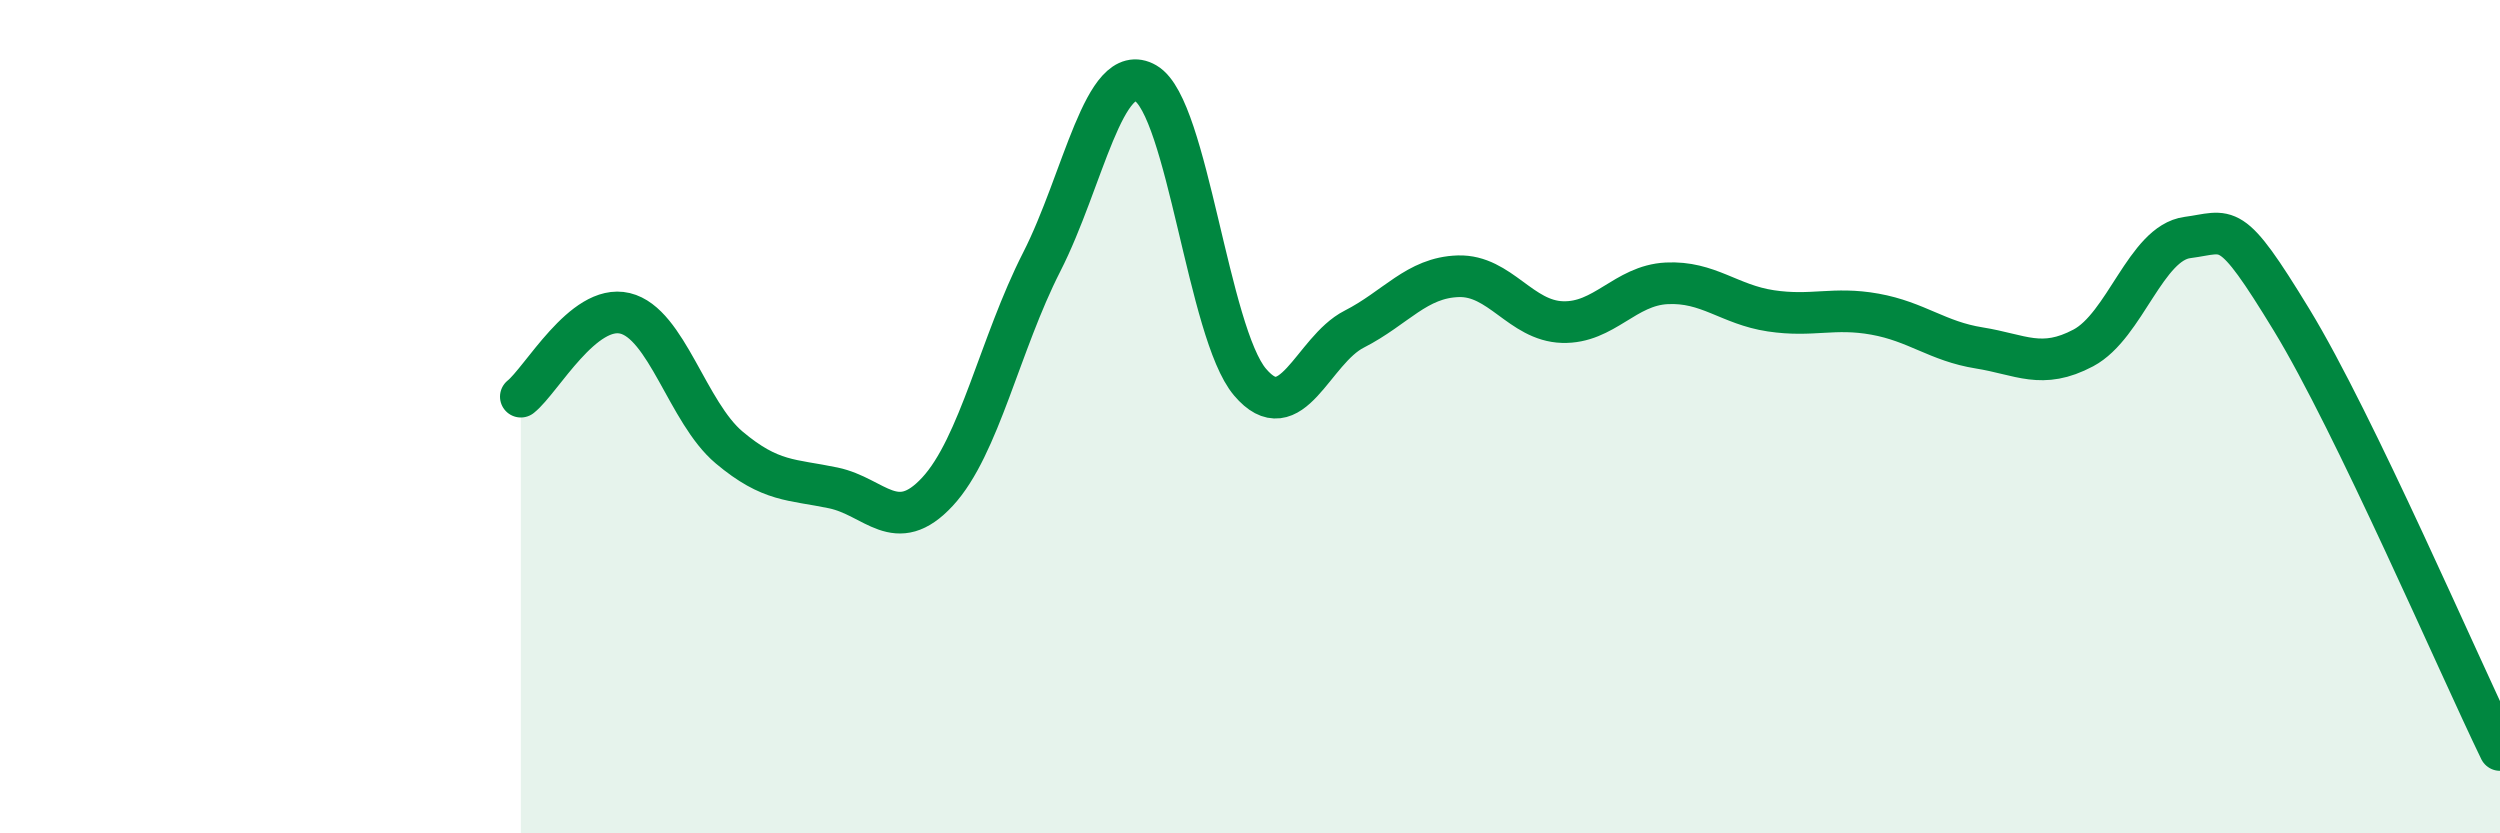
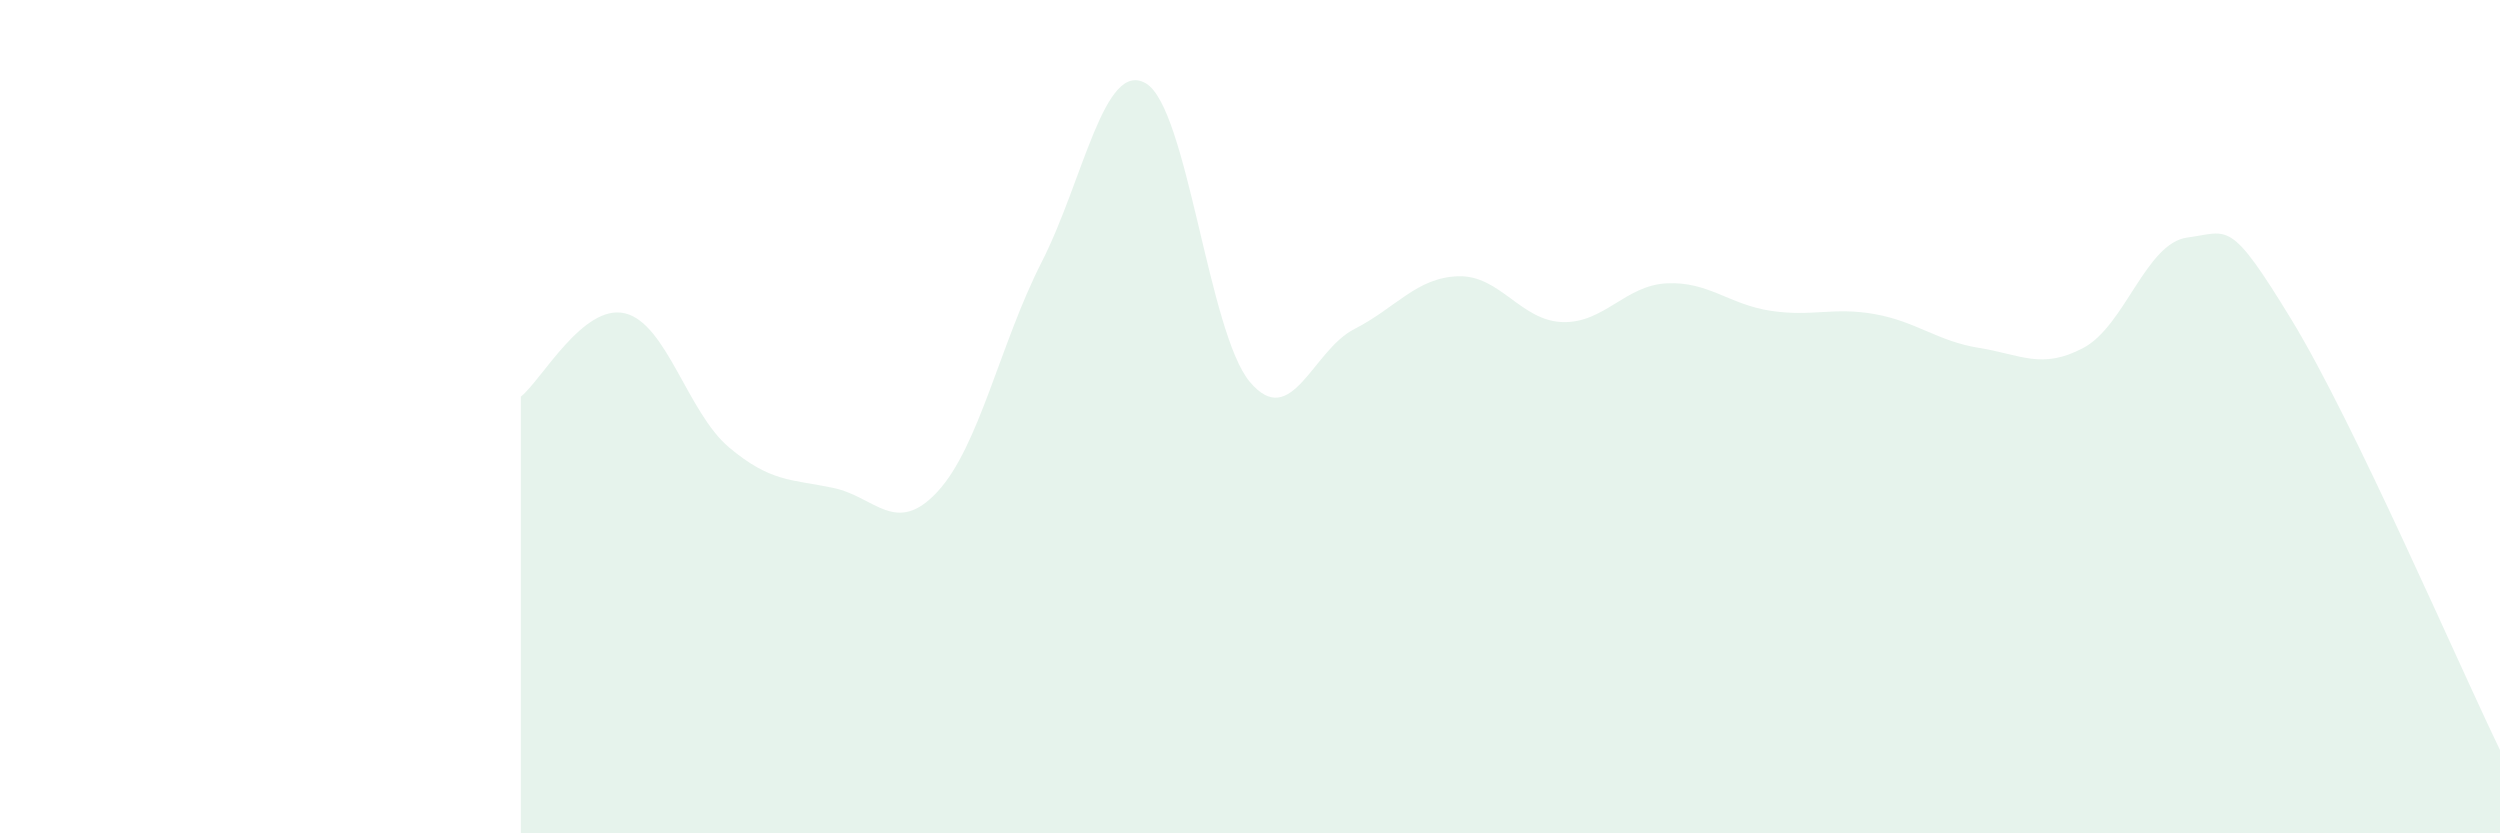
<svg xmlns="http://www.w3.org/2000/svg" width="60" height="20" viewBox="0 0 60 20">
  <path d="M 12.5,9.52 C 13,9.12 14,7.28 15,7.52 C 16,7.76 16.5,9.9 17.5,10.74 C 18.5,11.58 19,11.5 20,11.71 C 21,11.92 21.5,12.88 22.5,11.8 C 23.5,10.72 24,8.25 25,6.29 C 26,4.33 26.5,1.42 27.5,2 C 28.5,2.58 29,7.99 30,9.17 C 31,10.35 31.5,8.41 32.5,7.9 C 33.5,7.39 34,6.66 35,6.63 C 36,6.6 36.5,7.7 37.5,7.73 C 38.5,7.76 39,6.85 40,6.8 C 41,6.75 41.5,7.31 42.5,7.46 C 43.5,7.61 44,7.36 45,7.54 C 46,7.72 46.5,8.19 47.5,8.35 C 48.5,8.51 49,8.88 50,8.35 C 51,7.82 51.5,5.83 52.5,5.7 C 53.5,5.57 53.5,5.22 55,7.68 C 56.5,10.14 59,15.94 60,18L60 20L12.5 20Z" fill="#008740" opacity="0.1" stroke-linecap="round" stroke-linejoin="round" />
-   <path d="M 12.5,9.52 C 13,9.12 14,7.28 15,7.52 C 16,7.76 16.5,9.9 17.5,10.74 C 18.5,11.58 19,11.5 20,11.71 C 21,11.92 21.5,12.88 22.5,11.8 C 23.5,10.72 24,8.25 25,6.29 C 26,4.33 26.5,1.42 27.5,2 C 28.5,2.58 29,7.99 30,9.17 C 31,10.35 31.5,8.41 32.5,7.9 C 33.5,7.39 34,6.66 35,6.63 C 36,6.6 36.5,7.7 37.5,7.73 C 38.5,7.76 39,6.85 40,6.8 C 41,6.75 41.5,7.31 42.5,7.46 C 43.5,7.61 44,7.36 45,7.54 C 46,7.72 46.5,8.19 47.5,8.35 C 48.5,8.51 49,8.88 50,8.35 C 51,7.82 51.5,5.83 52.5,5.7 C 53.5,5.57 53.5,5.22 55,7.68 C 56.5,10.14 59,15.94 60,18" stroke="#008740" stroke-width="1" fill="none" stroke-linecap="round" stroke-linejoin="round" />
</svg>